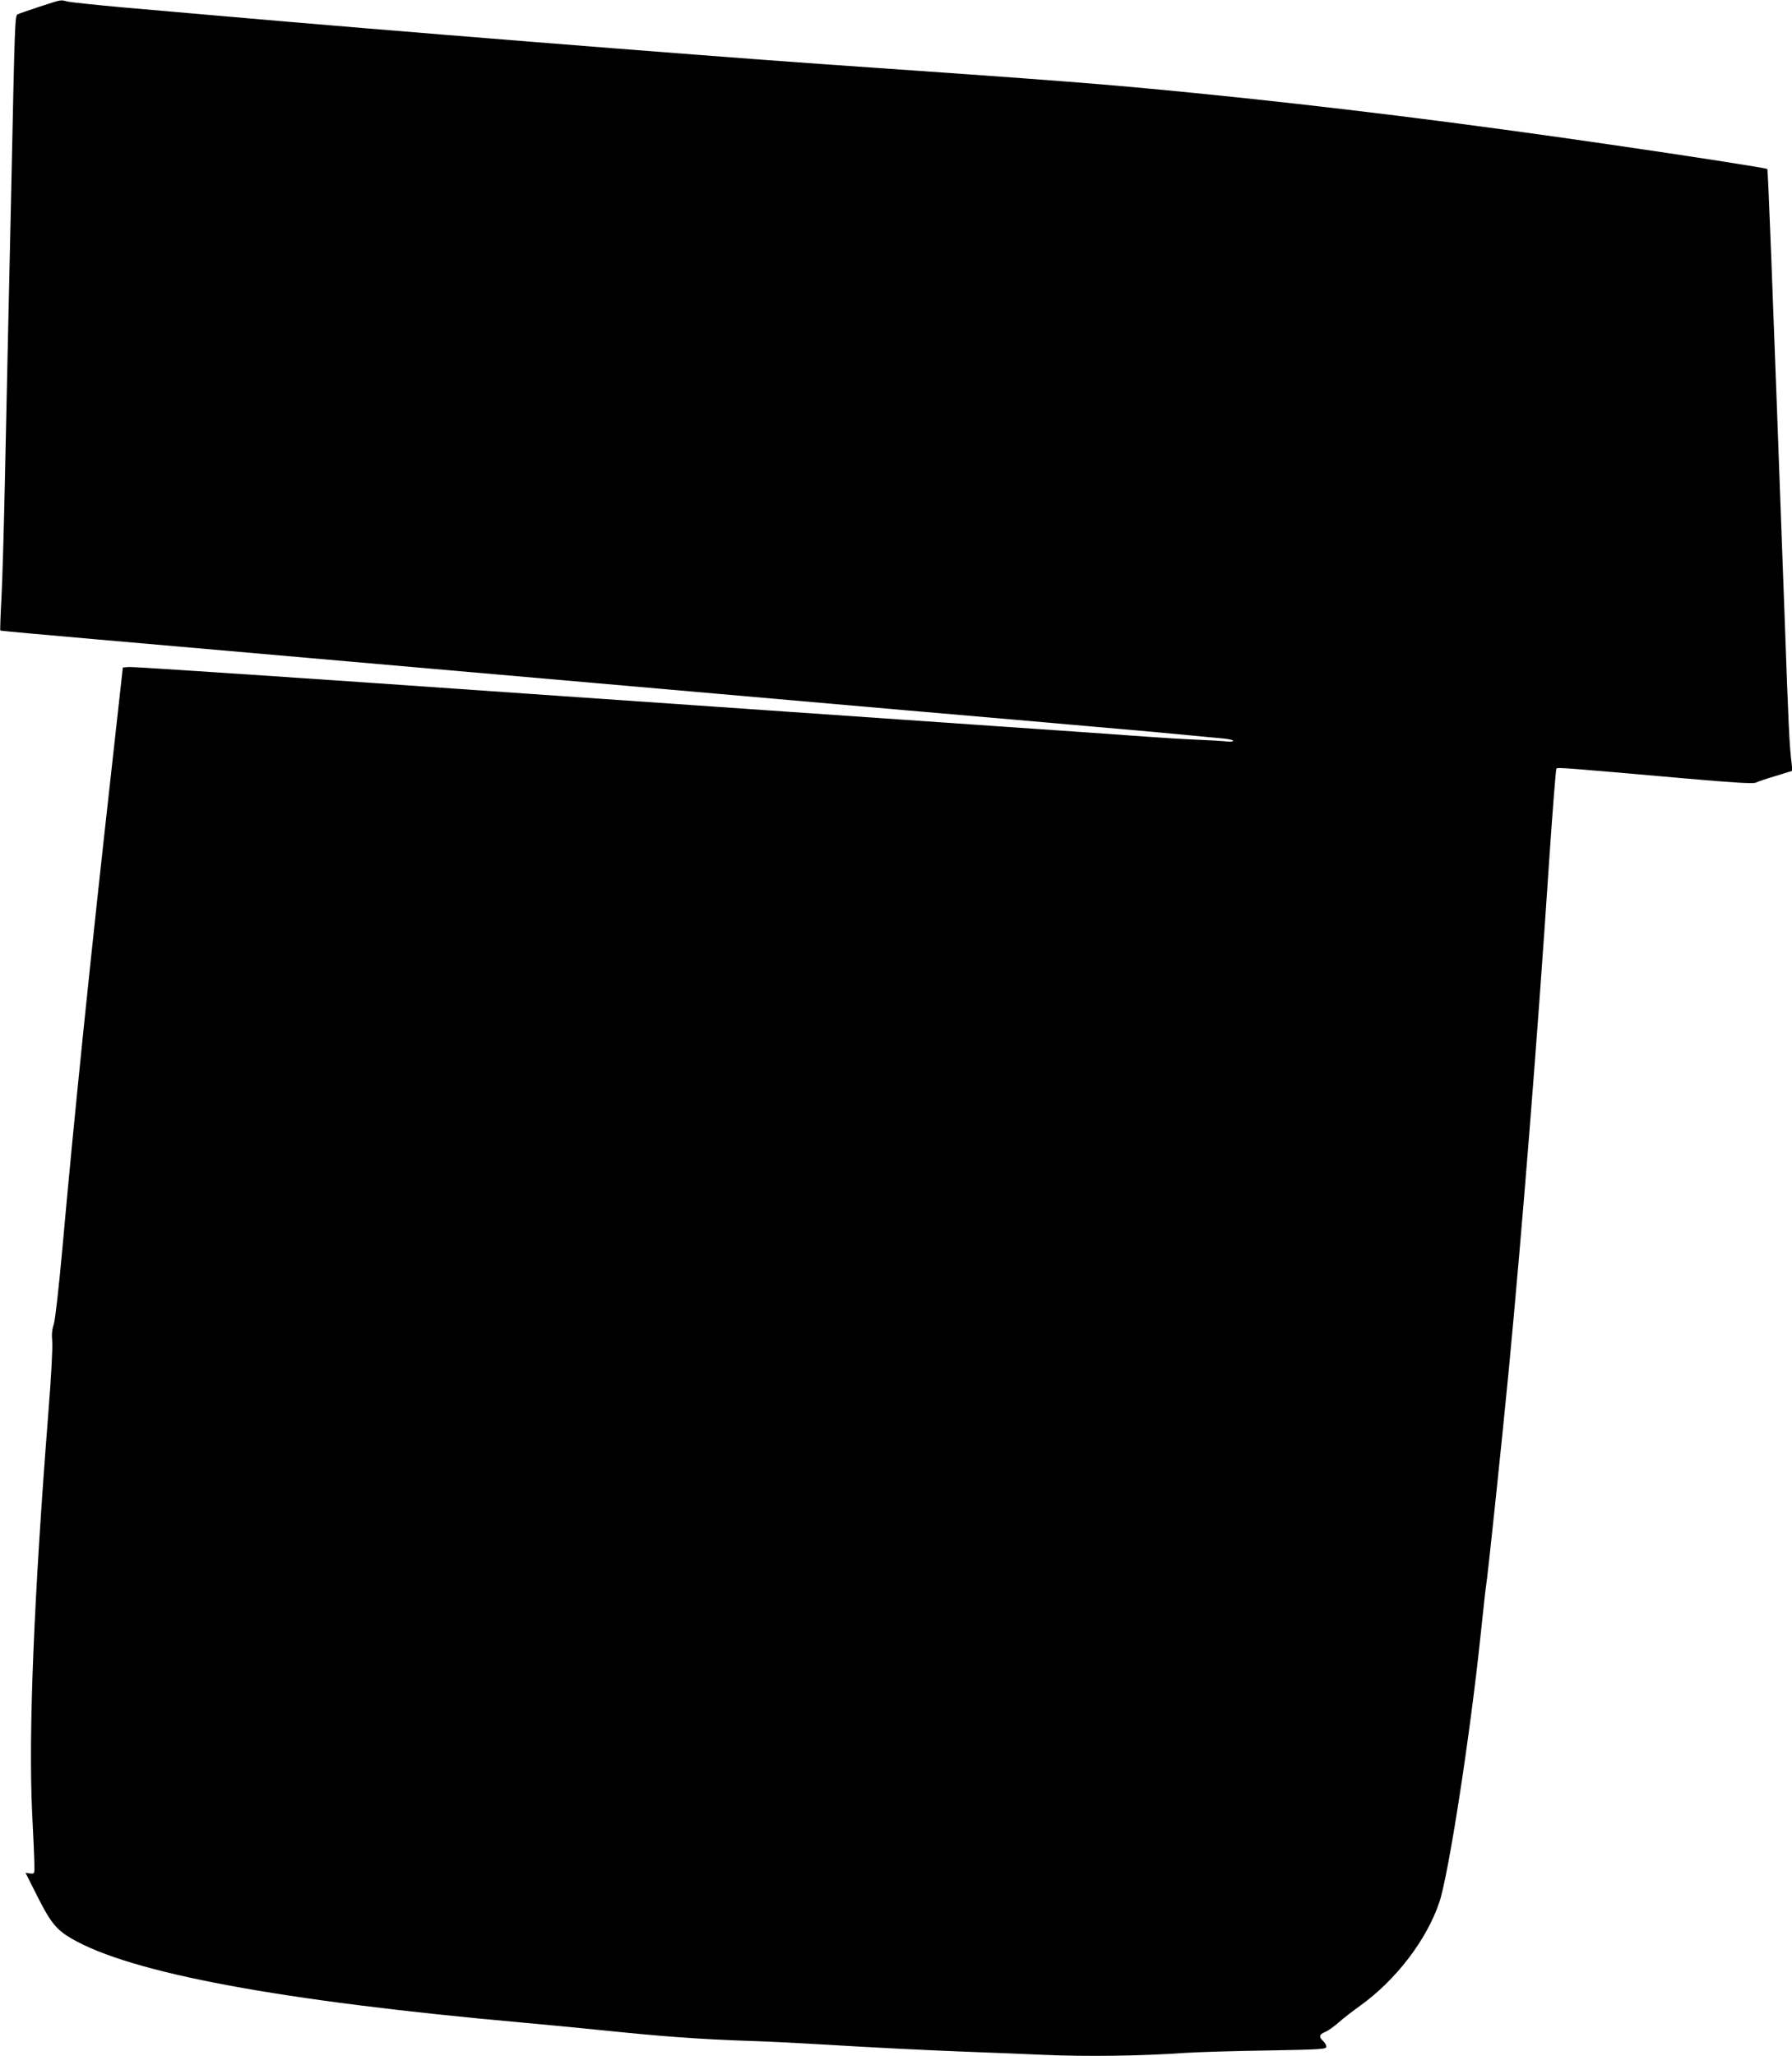
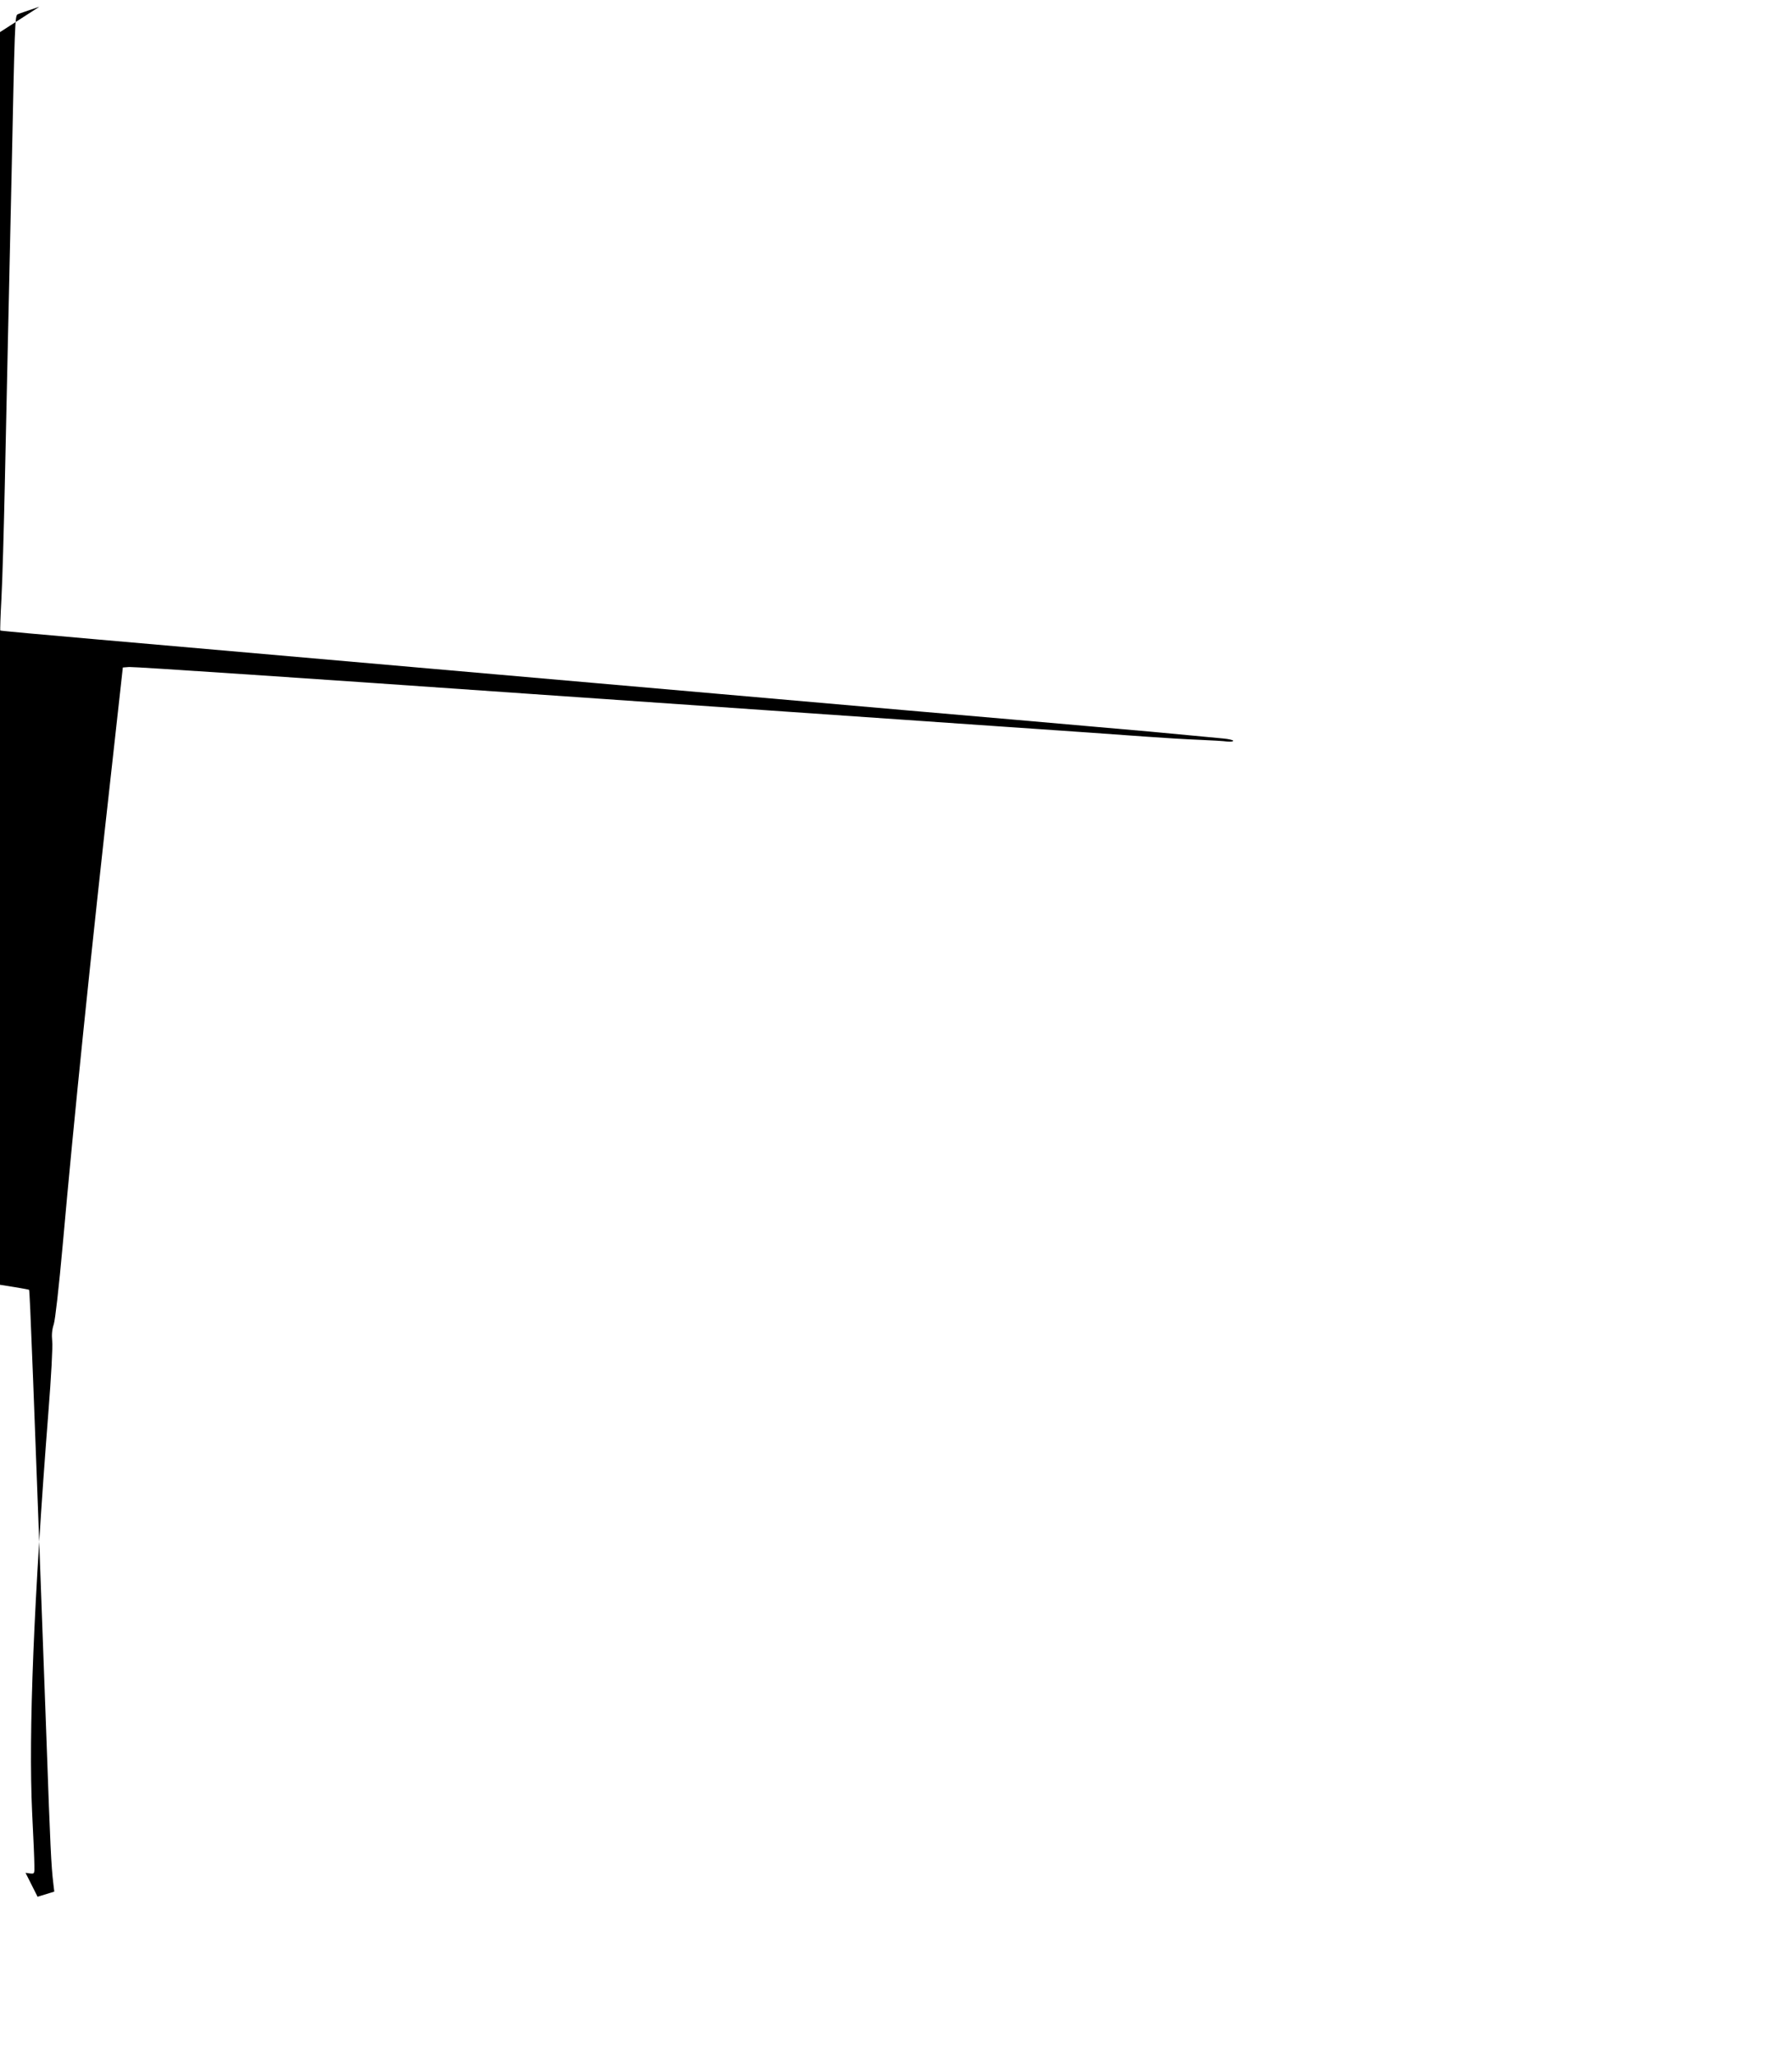
<svg xmlns="http://www.w3.org/2000/svg" version="1.0" width="1116pt" height="1280pt" viewBox="0 0 1116 1280" preserveAspectRatio="xMidYMid meet">
  <g transform="translate(0,1280) scale(0.1,-0.1)" fill="#000000" stroke="none">
-     <path d="M245 12758 c-66 -22 -127 -43 -135 -47 -17 -9 -18 -42 -39 -1051 -6 -289 -16 -714 -21 -945 -5 -231 -14 -649 -20 -930 -6 -280 -15 -599 -21 -708 -6 -109 -9 -200 -7 -202 1 -2 266 -26 588 -54 824 -72 3595 -315 5035 -441 440 -38 982 -85 1205 -105 223 -19 477 -42 565 -51 88 -8 188 -18 223 -21 34 -3 62 -10 62 -14 0 -5 -17 -7 -37 -5 -21 3 -101 8 -178 11 -77 3 -228 12 -335 20 -107 8 -265 19 -350 25 -220 15 -424 29 -580 40 -74 5 -659 46 -1300 90 -1110 77 -1277 88 -1590 110 -1385 97 -2473 170 -2505 168 l-40 -3 -66 -595 c-134 -1196 -238 -2208 -308 -2995 -25 -277 -47 -468 -56 -498 -11 -33 -14 -65 -10 -105 4 -33 -6 -221 -24 -447 -91 -1164 -124 -1994 -101 -2486 8 -151 14 -299 14 -329 1 -54 1 -55 -27 -52 l-28 4 75 -149 c80 -159 118 -206 211 -260 369 -215 1299 -388 2805 -523 124 -11 331 -31 460 -44 416 -43 639 -60 975 -71 94 -3 278 -12 410 -20 407 -24 610 -34 880 -45 143 -5 379 -15 524 -21 266 -12 614 -7 881 12 74 5 303 12 508 15 344 6 372 8 372 24 0 9 -9 25 -20 35 -28 26 -25 41 12 56 18 7 56 34 84 59 28 25 89 72 135 105 222 159 415 411 493 645 58 174 191 1034 256 1655 17 160 32 301 35 315 9 49 96 874 140 1330 85 890 178 2053 253 3187 21 309 41 565 45 569 8 8 56 4 806 -62 305 -27 419 -33 435 -26 11 6 68 25 125 42 l104 32 -6 51 c-13 107 -19 229 -42 882 -83 2262 -104 2807 -109 2813 -6 6 -494 82 -971 151 -923 135 -1771 240 -2585 321 -575 57 -817 76 -2315 180 -852 60 -2765 213 -3740 299 -181 16 -465 41 -630 55 -165 15 -319 31 -342 36 -50 12 -32 15 -178 -32z" />
+     <path d="M245 12758 c-66 -22 -127 -43 -135 -47 -17 -9 -18 -42 -39 -1051 -6 -289 -16 -714 -21 -945 -5 -231 -14 -649 -20 -930 -6 -280 -15 -599 -21 -708 -6 -109 -9 -200 -7 -202 1 -2 266 -26 588 -54 824 -72 3595 -315 5035 -441 440 -38 982 -85 1205 -105 223 -19 477 -42 565 -51 88 -8 188 -18 223 -21 34 -3 62 -10 62 -14 0 -5 -17 -7 -37 -5 -21 3 -101 8 -178 11 -77 3 -228 12 -335 20 -107 8 -265 19 -350 25 -220 15 -424 29 -580 40 -74 5 -659 46 -1300 90 -1110 77 -1277 88 -1590 110 -1385 97 -2473 170 -2505 168 l-40 -3 -66 -595 c-134 -1196 -238 -2208 -308 -2995 -25 -277 -47 -468 -56 -498 -11 -33 -14 -65 -10 -105 4 -33 -6 -221 -24 -447 -91 -1164 -124 -1994 -101 -2486 8 -151 14 -299 14 -329 1 -54 1 -55 -27 -52 l-28 4 75 -149 l104 32 -6 51 c-13 107 -19 229 -42 882 -83 2262 -104 2807 -109 2813 -6 6 -494 82 -971 151 -923 135 -1771 240 -2585 321 -575 57 -817 76 -2315 180 -852 60 -2765 213 -3740 299 -181 16 -465 41 -630 55 -165 15 -319 31 -342 36 -50 12 -32 15 -178 -32z" />
  </g>
</svg>